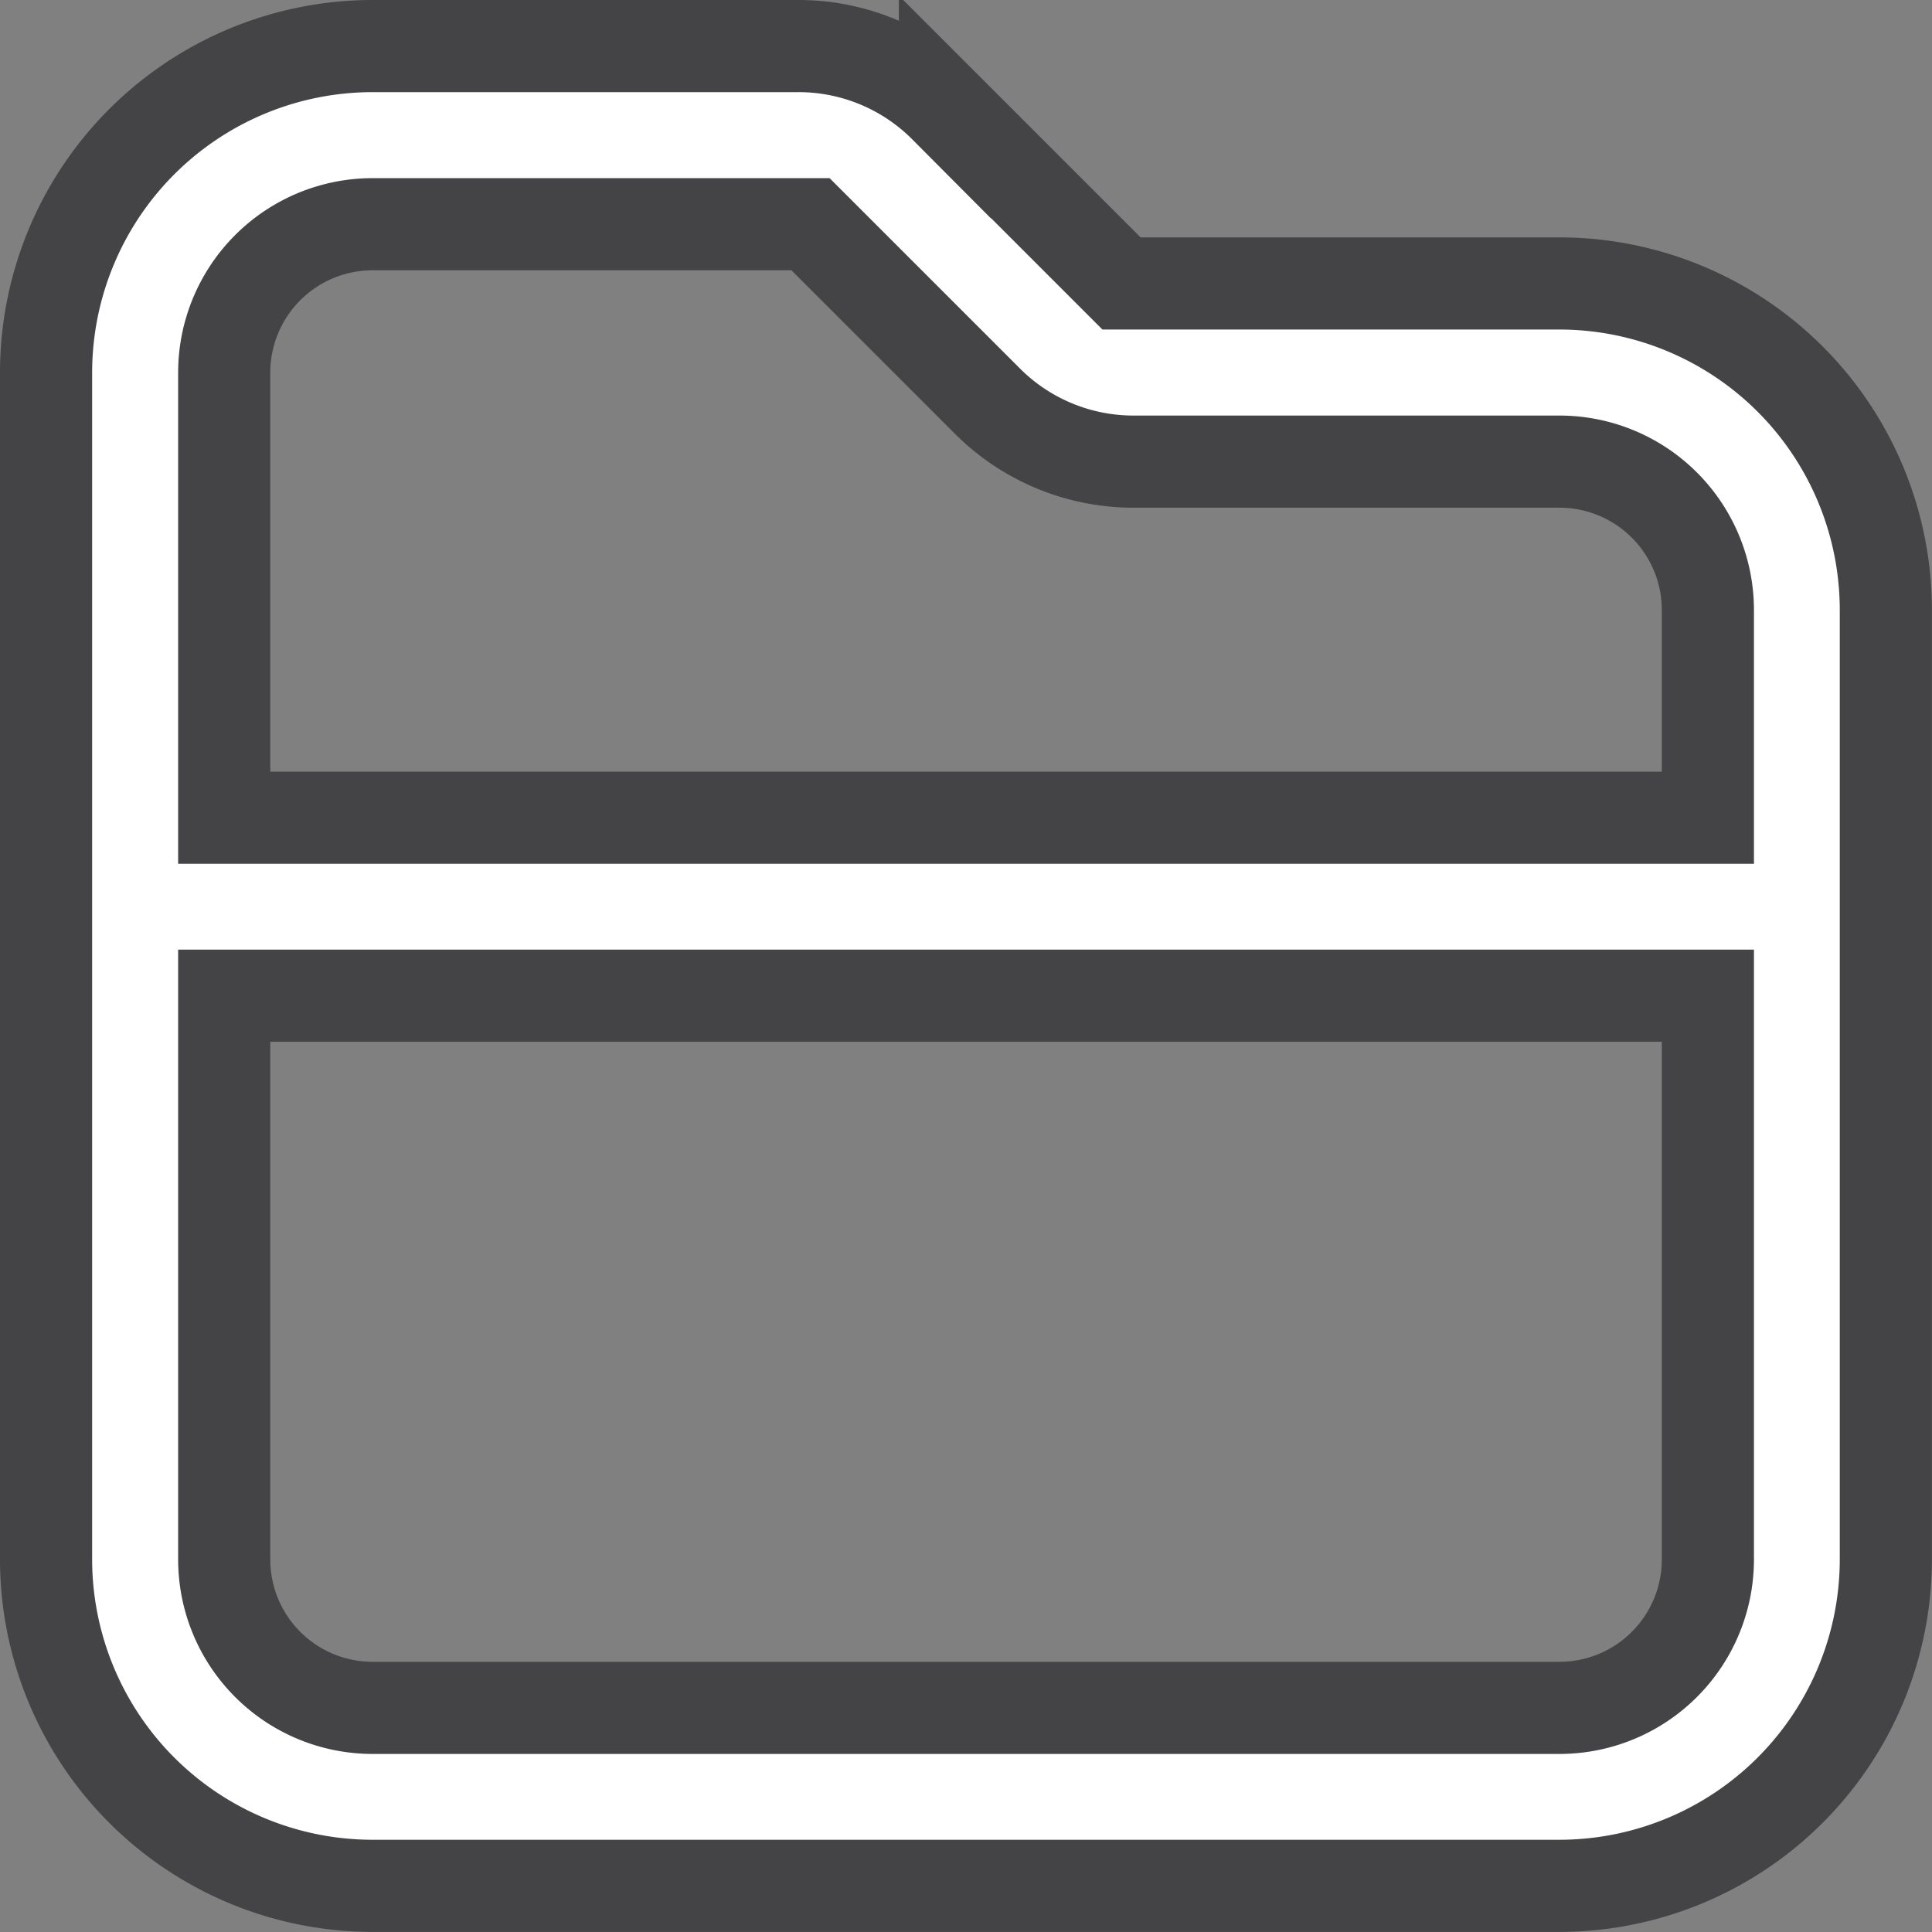
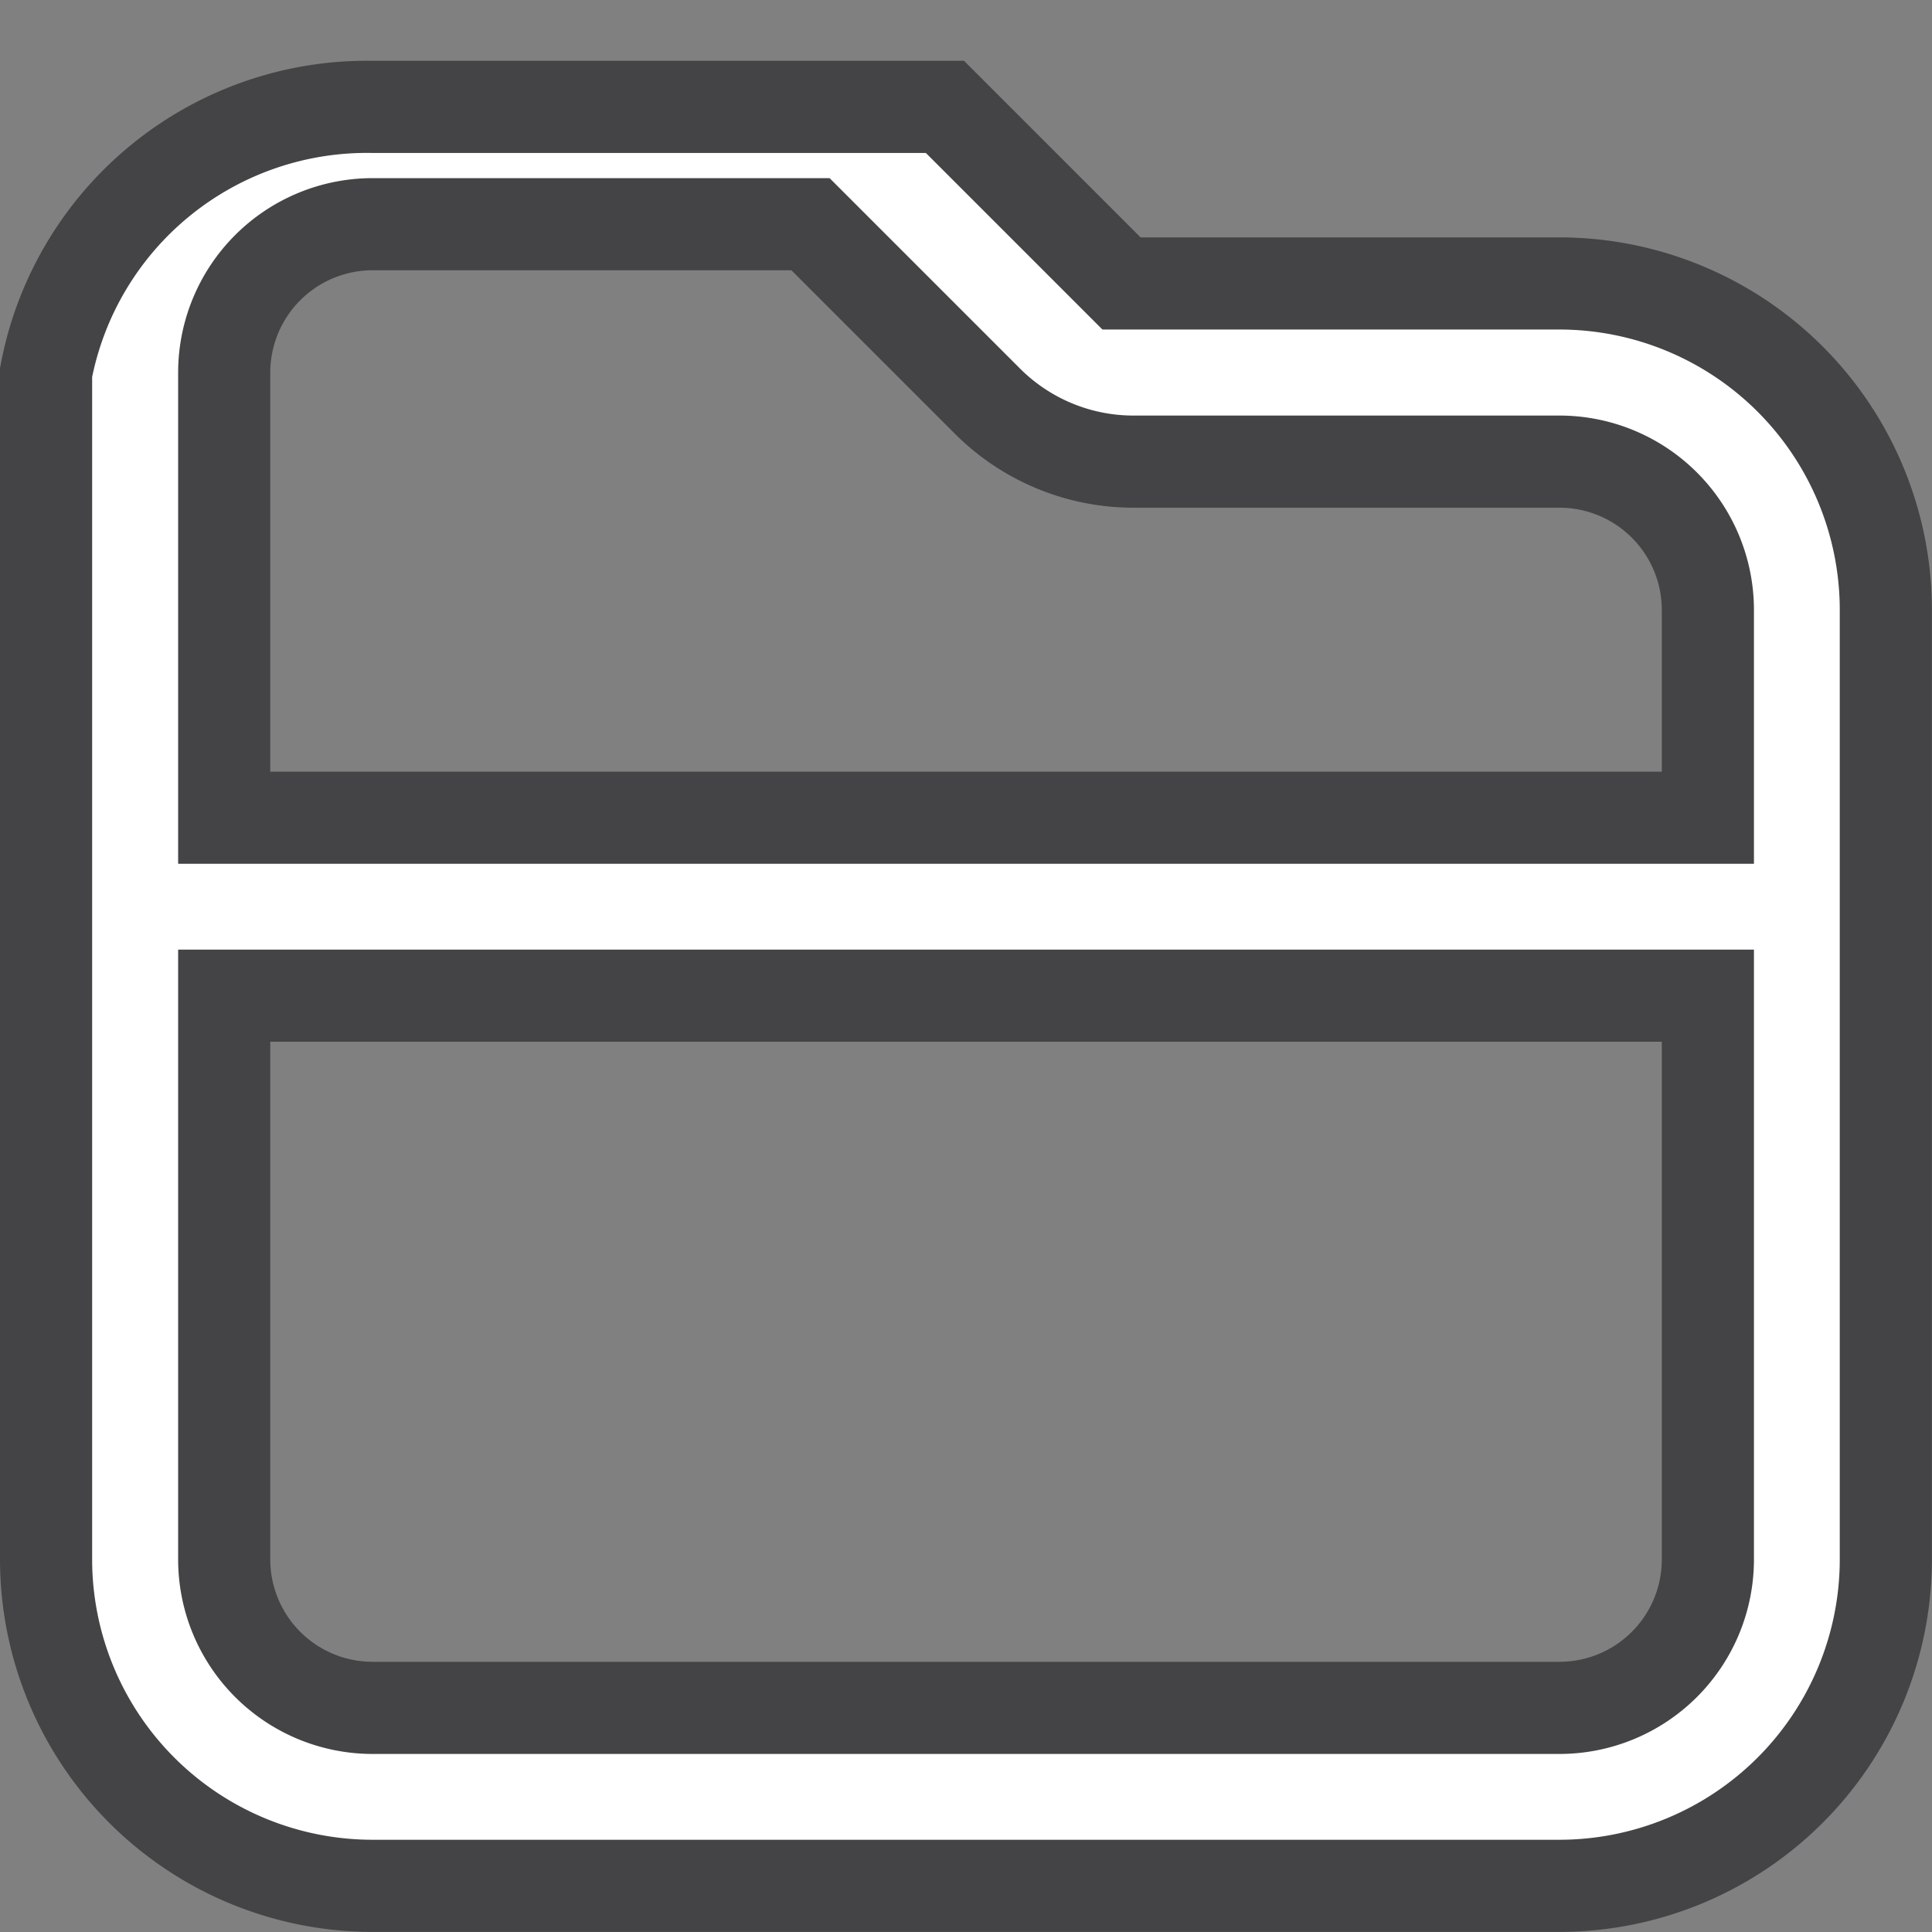
<svg xmlns="http://www.w3.org/2000/svg" width="62.903" height="62.903" viewBox="0 0 62.903 62.903">
  <rect x="0" y="0" width="62.903" height="62.903" fill="#808080" stroke="none" />
-   <path id="Path_19" data-name="Path 19" d="M19,68.275A10.634,10.634,0,0,0,29.628,78.9H68.275A10.634,10.634,0,0,0,78.9,68.275V37.358A10.634,10.634,0,0,0,68.275,26.729H54.015l-5.749-5.749A6.724,6.724,0,0,0,43.483,19H29.628A10.634,10.634,0,0,0,19,29.628V68.275Zm5.8-38.647A4.833,4.833,0,0,1,29.628,24.8H43.889l5.749,5.749a6.724,6.724,0,0,0,4.783,1.981H68.275a4.833,4.833,0,0,1,4.831,4.831v6.763H24.8Zm0,20.29H73.106V68.275a4.833,4.833,0,0,1-4.831,4.831H29.628A4.833,4.833,0,0,1,24.8,68.275Z" transform="translate(-17.5 -17.5)" fill="#fff" stroke="#444446" stroke-width="3" />
+   <path id="Path_19" data-name="Path 19" d="M19,68.275A10.634,10.634,0,0,0,29.628,78.9H68.275A10.634,10.634,0,0,0,78.9,68.275V37.358A10.634,10.634,0,0,0,68.275,26.729H54.015l-5.749-5.749H29.628A10.634,10.634,0,0,0,19,29.628V68.275Zm5.8-38.647A4.833,4.833,0,0,1,29.628,24.8H43.889l5.749,5.749a6.724,6.724,0,0,0,4.783,1.981H68.275a4.833,4.833,0,0,1,4.831,4.831v6.763H24.8Zm0,20.29H73.106V68.275a4.833,4.833,0,0,1-4.831,4.831H29.628A4.833,4.833,0,0,1,24.8,68.275Z" transform="translate(-17.5 -17.5)" fill="#fff" stroke="#444446" stroke-width="3" />
</svg>